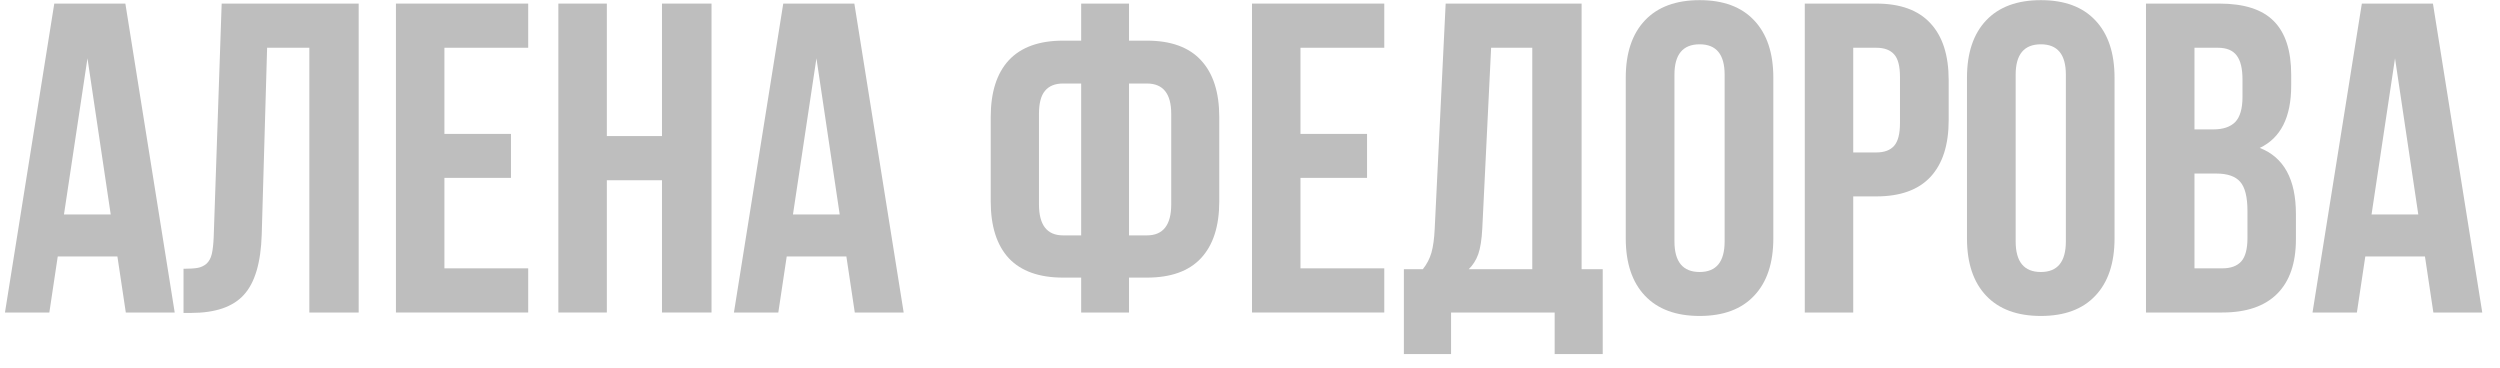
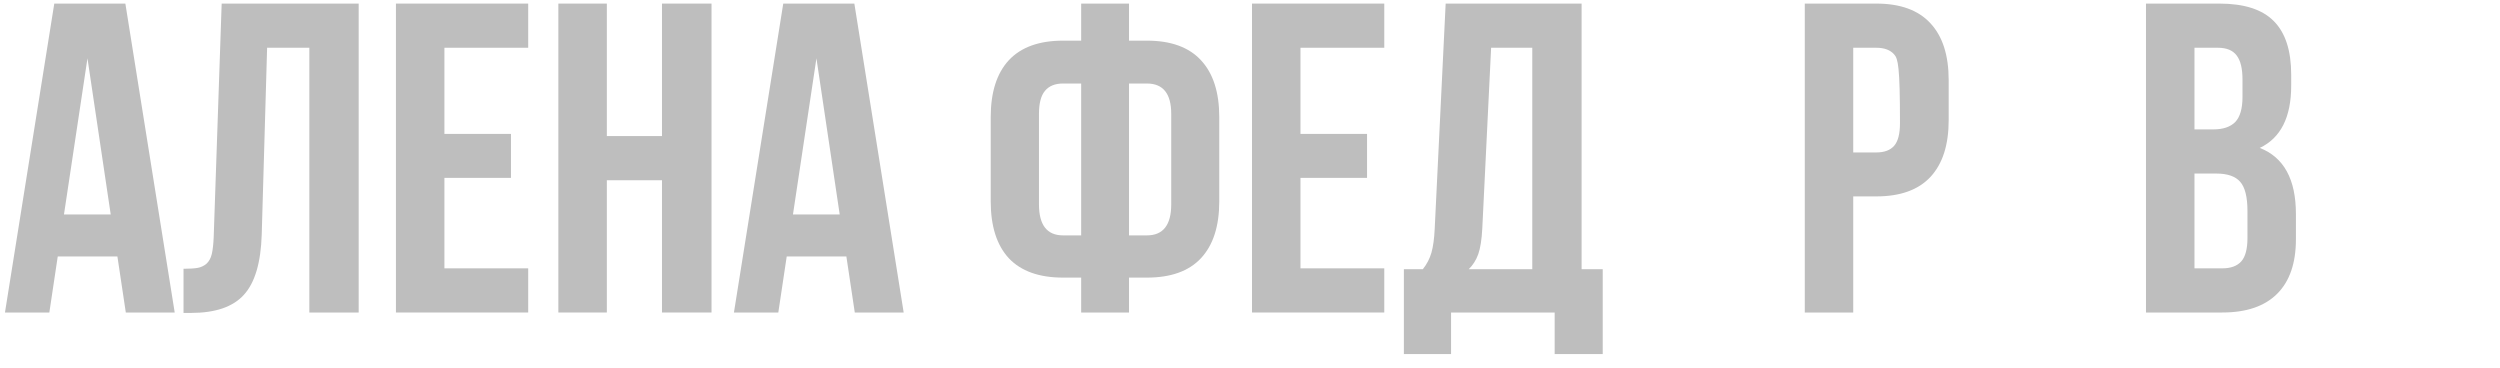
<svg xmlns="http://www.w3.org/2000/svg" width="136" height="20" viewBox="0 0 136 20" fill="none">
  <path d="M0.27 17L2.953 0.195H6.82L9.504 17H6.844L6.387 13.953H3.141L2.684 17H0.27ZM3.48 11.668H6.023L4.758 3.172L3.48 11.668Z" fill="#BEBEBE" />
  <path d="M9.984 17.023V14.621C10.312 14.621 10.566 14.605 10.746 14.574C10.926 14.543 11.086 14.469 11.227 14.352C11.367 14.227 11.465 14.051 11.52 13.824C11.574 13.598 11.609 13.289 11.625 12.898L12.059 0.195H19.512V17H16.828V2.598H14.531L14.238 12.758C14.191 14.289 13.867 15.383 13.266 16.039C12.672 16.695 11.715 17.023 10.395 17.023H9.984Z" fill="#BEBEBE" />
  <path d="M21.539 17V0.195H28.734V2.598H24.176V7.285H27.797V9.676H24.176V14.598H28.734V17H21.539Z" fill="#BEBEBE" />
  <path d="M30.375 17V0.195H33.012V7.402H36.012V0.195H38.707V17H36.012V9.805H33.012V17H30.375Z" fill="#BEBEBE" />
  <path d="M39.926 17L42.609 0.195H46.477L49.16 17H46.5L46.043 13.953H42.797L42.34 17H39.926ZM43.137 11.668H45.68L44.414 3.172L43.137 11.668Z" fill="#BEBEBE" />
  <path d="M53.895 10.953V6.371C53.895 5.02 54.223 3.988 54.879 3.277C55.543 2.566 56.527 2.211 57.832 2.211H58.816V0.195H61.418V2.211H62.391C63.695 2.211 64.676 2.566 65.332 3.277C65.996 3.988 66.328 5.02 66.328 6.371V10.953C66.328 12.305 65.996 13.336 65.332 14.047C64.676 14.75 63.695 15.102 62.391 15.102H61.418V17H58.816V15.102H57.832C56.527 15.102 55.543 14.75 54.879 14.047C54.223 13.336 53.895 12.305 53.895 10.953ZM56.52 11.117C56.52 12.242 56.957 12.805 57.832 12.805H58.816V4.543H57.832C57.395 4.543 57.066 4.676 56.848 4.941C56.629 5.199 56.52 5.617 56.52 6.195V11.117ZM61.418 12.805H62.391C63.273 12.805 63.715 12.242 63.715 11.117V6.195C63.715 5.094 63.273 4.543 62.391 4.543H61.418V12.805Z" fill="#BEBEBE" />
  <path d="M68.109 17V0.195H75.305V2.598H70.746V7.285H74.367V9.676H70.746V14.598H75.305V17H68.109Z" fill="#BEBEBE" />
  <path d="M76.371 19.262V14.645H77.402C77.621 14.371 77.777 14.07 77.871 13.742C77.965 13.406 78.023 12.98 78.047 12.465L78.644 0.195H86.039V14.645H87.188V19.262H84.574V17H78.938V19.262H76.371ZM79.898 14.645H83.356V2.598H81.117L80.637 12.418C80.606 13.035 80.531 13.508 80.414 13.836C80.297 14.156 80.125 14.426 79.898 14.645Z" fill="#BEBEBE" />
-   <path d="M88.441 12.969V4.227C88.441 2.883 88.789 1.844 89.484 1.109C90.18 0.375 91.172 0.008 92.461 0.008C93.75 0.008 94.738 0.375 95.426 1.109C96.121 1.844 96.469 2.883 96.469 4.227V12.969C96.469 14.312 96.121 15.352 95.426 16.086C94.738 16.82 93.75 17.188 92.461 17.188C91.172 17.188 90.18 16.82 89.484 16.086C88.789 15.352 88.441 14.312 88.441 12.969ZM91.09 13.133C91.09 14.242 91.547 14.797 92.461 14.797C93.367 14.797 93.82 14.242 93.82 13.133V4.062C93.82 2.961 93.367 2.41 92.461 2.41C91.547 2.41 91.09 2.961 91.09 4.062V13.133Z" fill="#BEBEBE" />
-   <path d="M98.18 17V0.195H102.07C103.375 0.195 104.355 0.551 105.012 1.262C105.676 1.973 106.008 3.004 106.008 4.355V6.535C106.008 7.887 105.676 8.918 105.012 9.629C104.355 10.332 103.375 10.684 102.07 10.684H100.816V17H98.18ZM100.816 8.293H102.07C102.508 8.293 102.832 8.172 103.043 7.93C103.254 7.688 103.359 7.277 103.359 6.699V4.18C103.359 3.602 103.254 3.195 103.043 2.961C102.832 2.719 102.508 2.598 102.07 2.598H100.816V8.293Z" fill="#BEBEBE" />
-   <path d="M107.004 12.969V4.227C107.004 2.883 107.352 1.844 108.047 1.109C108.742 0.375 109.734 0.008 111.023 0.008C112.312 0.008 113.301 0.375 113.988 1.109C114.684 1.844 115.031 2.883 115.031 4.227V12.969C115.031 14.312 114.684 15.352 113.988 16.086C113.301 16.82 112.312 17.188 111.023 17.188C109.734 17.188 108.742 16.82 108.047 16.086C107.352 15.352 107.004 14.312 107.004 12.969ZM109.652 13.133C109.652 14.242 110.109 14.797 111.023 14.797C111.93 14.797 112.383 14.242 112.383 13.133V4.062C112.383 2.961 111.93 2.41 111.023 2.41C110.109 2.41 109.652 2.961 109.652 4.062V13.133Z" fill="#BEBEBE" />
+   <path d="M98.18 17V0.195H102.07C103.375 0.195 104.355 0.551 105.012 1.262C105.676 1.973 106.008 3.004 106.008 4.355V6.535C106.008 7.887 105.676 8.918 105.012 9.629C104.355 10.332 103.375 10.684 102.07 10.684H100.816V17H98.18ZM100.816 8.293H102.07C102.508 8.293 102.832 8.172 103.043 7.93C103.254 7.688 103.359 7.277 103.359 6.699C103.359 3.602 103.254 3.195 103.043 2.961C102.832 2.719 102.508 2.598 102.07 2.598H100.816V8.293Z" fill="#BEBEBE" />
  <path d="M116.742 17V0.195H120.727C122.078 0.195 123.066 0.512 123.691 1.145C124.324 1.777 124.641 2.75 124.641 4.062V4.66C124.641 6.379 124.07 7.508 122.93 8.047C124.242 8.555 124.898 9.754 124.898 11.645V13.016C124.898 14.312 124.559 15.301 123.879 15.98C123.199 16.66 122.203 17 120.891 17H116.742ZM119.379 14.598H120.891C121.352 14.598 121.695 14.473 121.922 14.223C122.148 13.973 122.262 13.547 122.262 12.945V11.48C122.262 10.715 122.129 10.184 121.863 9.887C121.605 9.59 121.172 9.441 120.562 9.441H119.379V14.598ZM119.379 7.039H120.41C120.934 7.039 121.328 6.906 121.594 6.641C121.859 6.367 121.992 5.91 121.992 5.27V4.332C121.992 3.73 121.887 3.293 121.676 3.02C121.465 2.738 121.125 2.598 120.656 2.598H119.379V7.039Z" fill="#BEBEBE" />
-   <path d="M125.801 17L128.484 0.195H132.352L135.035 17H132.375L131.918 13.953H128.672L128.215 17H125.801ZM129.012 11.668H131.555L130.289 3.172L129.012 11.668Z" fill="#BEBEBE" />
</svg>